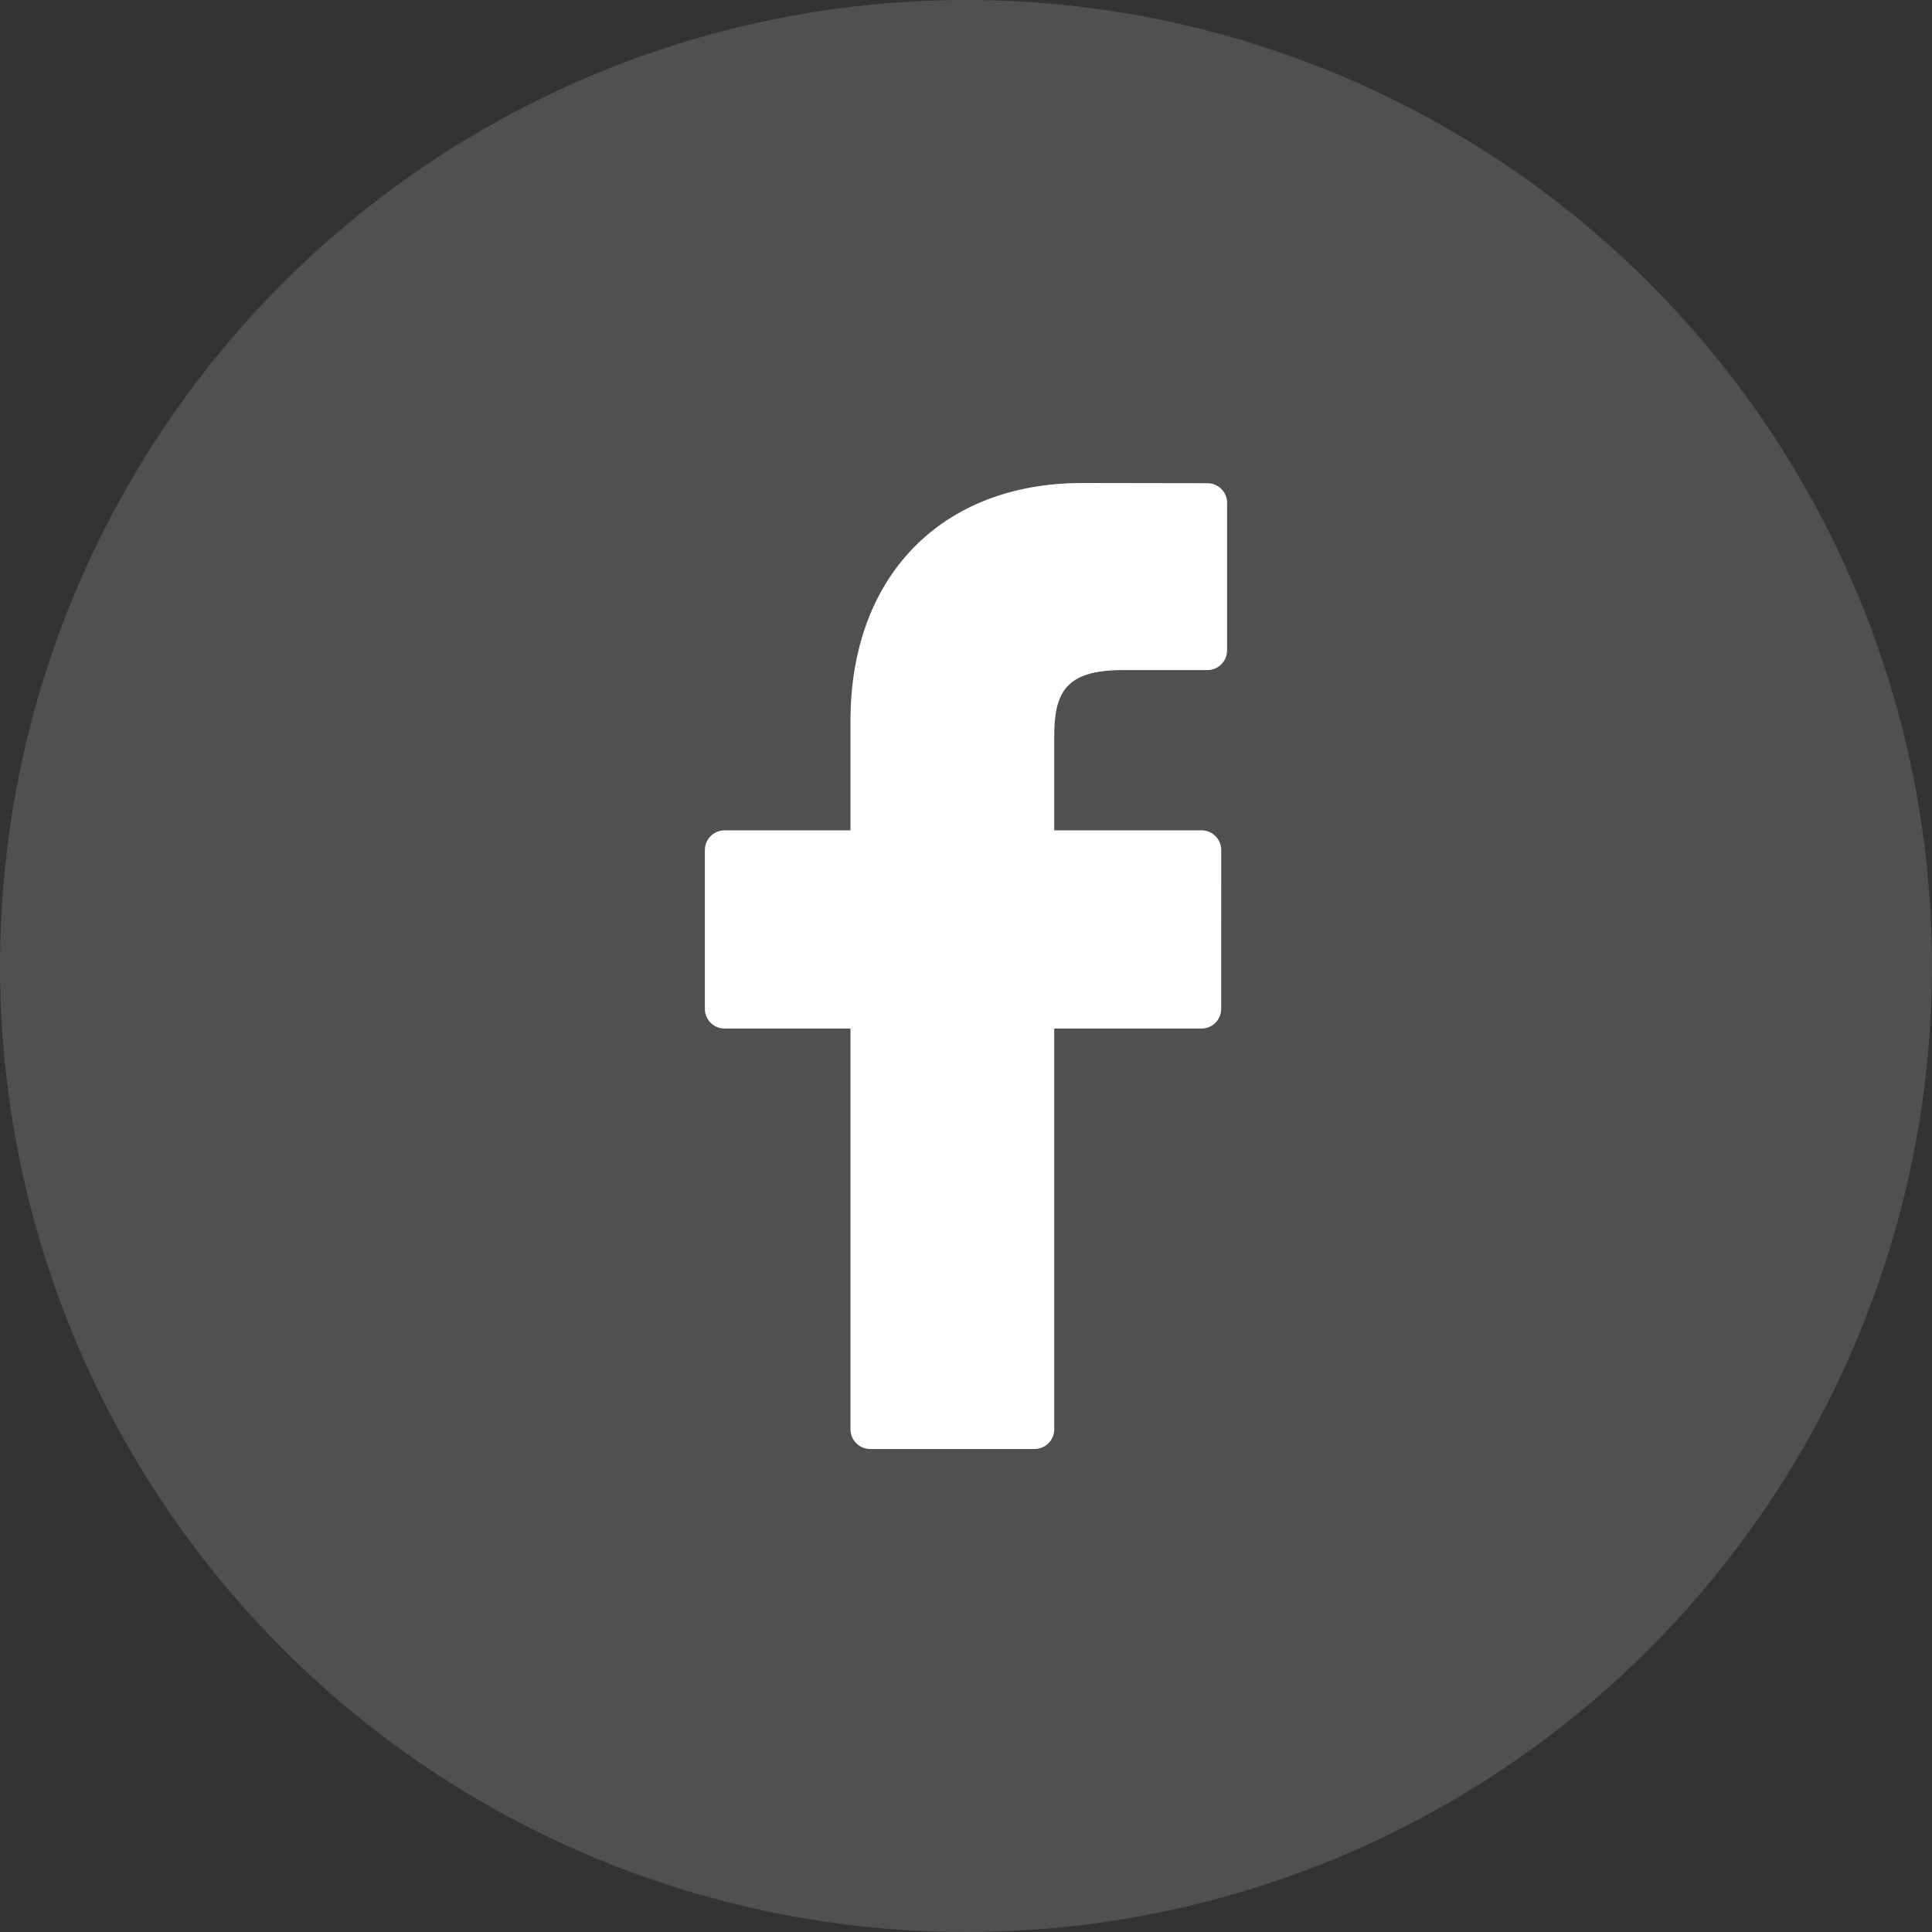
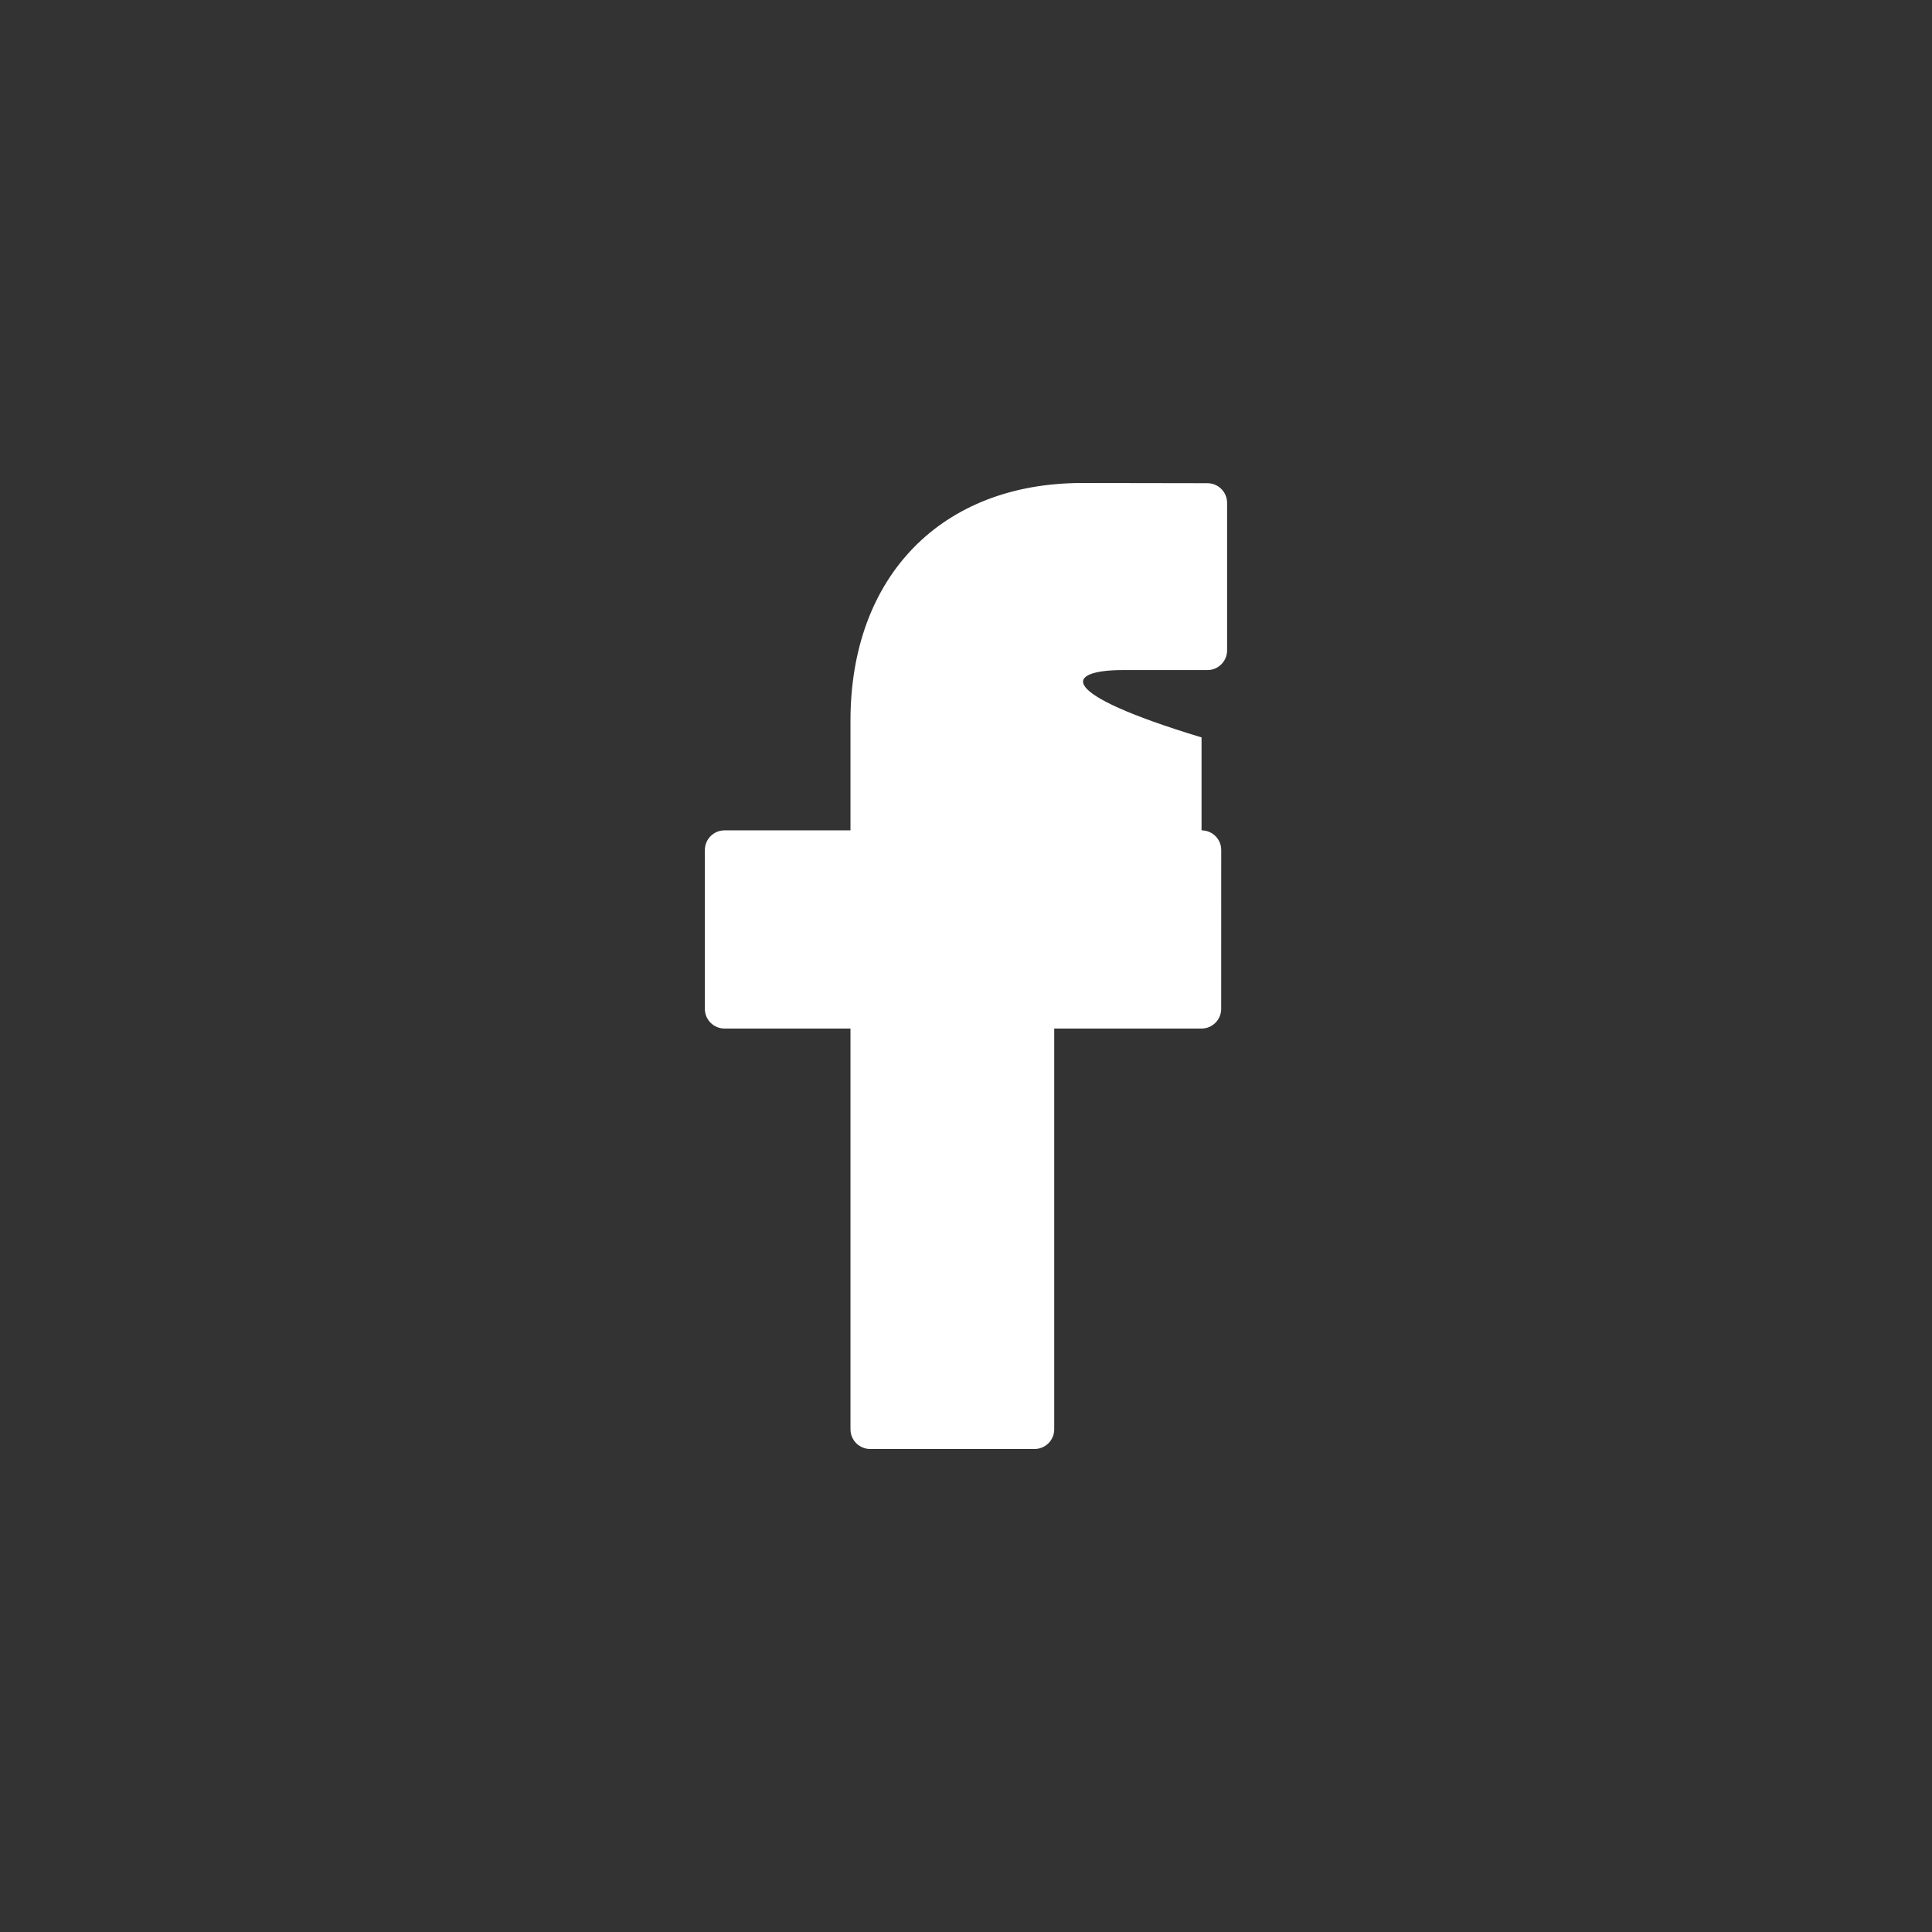
<svg xmlns="http://www.w3.org/2000/svg" width="48" height="48" viewBox="0 0 48 48" fill="none">
  <rect x="0" y="0" width="48" height="48" fill="#333333" stroke="none" />
-   <circle cx="24" cy="24" r="24" fill="#C4C4C4" fill-opacity="0.2" />
-   <path d="M29.999 12.005L26.886 12C23.39 12 21.13 14.318 21.13 17.906V20.63H18.001C17.731 20.63 17.512 20.849 17.512 21.119V25.065C17.512 25.335 17.731 25.554 18.001 25.554H21.13V35.511C21.13 35.781 21.349 36 21.62 36H25.702C25.973 36 26.192 35.781 26.192 35.511V25.554H29.851C30.121 25.554 30.34 25.335 30.34 25.065L30.341 21.119C30.341 20.989 30.29 20.865 30.198 20.773C30.107 20.681 29.982 20.63 29.852 20.63H26.192V18.321C26.192 17.212 26.456 16.648 27.902 16.648L29.998 16.648C30.268 16.648 30.487 16.428 30.487 16.158V12.494C30.487 12.225 30.268 12.005 29.999 12.005Z" fill="white" />
+   <path d="M29.999 12.005L26.886 12C23.39 12 21.13 14.318 21.13 17.906V20.63H18.001C17.731 20.63 17.512 20.849 17.512 21.119V25.065C17.512 25.335 17.731 25.554 18.001 25.554H21.13V35.511C21.13 35.781 21.349 36 21.62 36H25.702C25.973 36 26.192 35.781 26.192 35.511V25.554H29.851C30.121 25.554 30.34 25.335 30.34 25.065L30.341 21.119C30.341 20.989 30.29 20.865 30.198 20.773C30.107 20.681 29.982 20.63 29.852 20.63V18.321C26.192 17.212 26.456 16.648 27.902 16.648L29.998 16.648C30.268 16.648 30.487 16.428 30.487 16.158V12.494C30.487 12.225 30.268 12.005 29.999 12.005Z" fill="white" />
</svg>